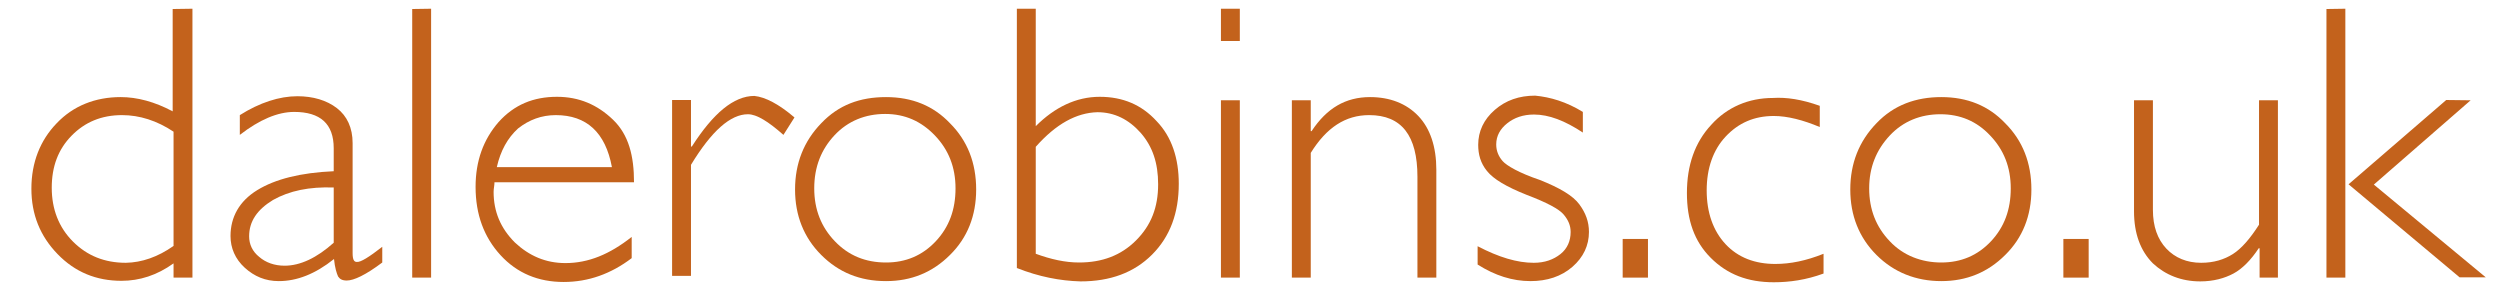
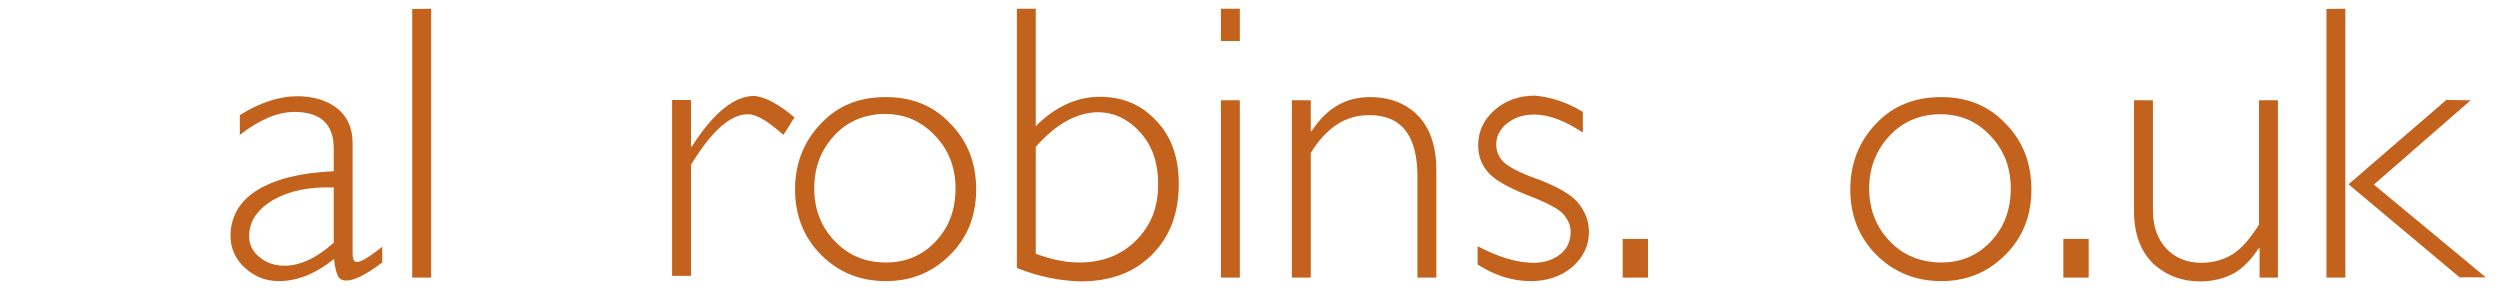
<svg xmlns="http://www.w3.org/2000/svg" version="1.1" id="Layer_1" x="0px" y="0px" viewBox="-49 231 860 100" style="enable-background:new -49 231 860 100;" xml:space="preserve">
  <style type="text/css">
	.st0{display:none;}
	.st1{fill:#C3621C;}
</style>
  <g id="Layer_1_1_" class="st0">
</g>
  <g id="Layer_3" class="st0">
</g>
  <g id="Slope_man">
</g>
  <g id="Slope_Text">
</g>
  <g id="Logo_1_">
    <g id="Logo_2_">
-       <path id="XMLID_23_" class="st1" d="M17.2,234v92.5h-6.5v-4.9c-5.7,4.1-11.7,6-17.9,6c-8.7,0-16-3-22-9.2s-9-13.6-9-22.5    c0-9,3-16.6,8.7-22.5c5.7-6,13.3-9,22-9c5.7,0,11.7,1.6,17.9,4.9v-35.2L17.2,234z M10.7,315.6v-39.3C5,272.5-1,270.6-7,270.6    c-7.1,0-12.8,2.4-17.4,7.1c-4.6,4.7-6.8,10.6-6.8,17.9c0,7.3,2.4,13.6,7.3,18.5c4.9,4.9,10.9,7.3,18.2,7.3    C-0.2,321.3,5.3,319.4,10.7,315.6z" />
      <path id="XMLID_22_" class="st1" d="M82.5,315.9v5.4c-5.7,4.3-9.8,6.2-12.2,6.2c-1.6,0-2.4-0.5-3-1.4c-0.5-1.1-1.1-3-1.4-6    c-6.5,5.2-12.8,7.6-19,7.6c-4.6,0-8.4-1.6-11.7-4.6c-3.3-3-4.9-6.8-4.9-10.9c0-6.5,3-12,9.2-15.8s14.9-6,26.3-6.5v-7.9    c0-8.4-4.6-12.5-13.6-12.5c-5.7,0-12,2.7-18.7,7.9v-6.8c6.8-4.3,13.6-6.5,19.8-6.5c5.4,0,10.1,1.4,13.6,4.1    c3.5,2.7,5.4,6.8,5.4,12v37.9c0,2.2,0.5,3,1.4,3C75,321.3,78,319.4,82.5,315.9z M65.8,314.5v-19c-8.4-0.3-15.2,1.1-20.9,4.3    c-5.4,3.3-8.2,7.3-8.2,12.5c0,2.7,1.1,5.2,3.5,7.1c2.2,1.9,5.2,3,8.7,3C54.3,322.4,60,319.7,65.8,314.5z" />
      <path id="XMLID_21_" class="st1" d="M99.3,234v92.5h-6.5v-92.4L99.3,234L99.3,234z" />
-       <path id="XMLID_19_" class="st1" d="M169.1,293.7h-48c0,1.1-0.3,2.2-0.3,3.3c0,6.8,2.4,12.5,7.3,17.4c4.9,4.6,10.6,7.1,17.4,7.1    c7.9,0,15.2-3,22.8-9v7.3c-7.1,5.4-14.9,8.2-23.4,8.2c-8.7,0-16-3-21.7-9.2c-5.7-6.2-8.6-14-8.6-23.5c0-9,2.7-16.3,7.9-22.3    c5.4-6,12-8.7,20.1-8.7c7.6,0,13.9,2.7,19.3,7.9S169.1,284.7,169.1,293.7z M121.9,288.5h39.6c-2.2-11.9-8.7-17.9-19.3-17.9    c-4.9,0-9.2,1.6-13,4.6C125.6,278.5,123.2,282.8,121.9,288.5z" />
      <path id="XMLID_18_" class="st1" d="M224.3,271.4l-3.8,6c-5.2-4.6-9.2-7.1-12.2-7.1c-6,0-12.5,5.7-19.6,17.4v38.2h-6.5v-60.5h6.5    v16h0.3c7.3-11.4,14.4-17.4,21.5-17.4C214.3,264.4,218.9,266.8,224.3,271.4z" />
      <path id="XMLID_17_" class="st1" d="M255.8,264.4c9,0,16.3,3,22,9c6,6,9,13.6,9,22.8c0,9-3,16.6-9,22.5c-6,6-13.3,9-22,9    c-9,0-16.3-3-22.3-9c-6-6-9-13.6-9-22.5c0-9,3-16.6,9-22.8C239.5,267.1,246.8,264.4,255.8,264.4z M255.8,321.3    c6.8,0,12.5-2.4,17.1-7.3s6.8-10.9,6.8-18.2c0-7.3-2.4-13.3-7.1-18.2c-4.7-4.9-10.3-7.4-17.1-7.4s-12.8,2.4-17.4,7.3    c-4.6,4.9-7,10.9-7,18.3c0,7.3,2.4,13.3,7.1,18.2S248.7,321.3,255.8,321.3z" />
      <path id="XMLID_16_" class="st1" d="M300.8,323.2V234h6.5v40.4c6.5-6.5,13.9-10.1,22-10.1c7.9,0,14.4,2.7,19.6,8.4    c5.2,5.4,7.6,12.8,7.6,21.5c0,10.1-3,18.2-9.2,24.4c-6.2,6.2-14.4,9.2-24.6,9.2C315.6,327.6,308.4,326.2,300.8,323.2z     M307.3,281.5v36.8c5.2,1.9,10.1,3,14.9,3c7.9,0,14.4-2.4,19.6-7.6c5.2-5.2,7.6-11.4,7.6-19.3c0-7.3-1.9-13-6-17.7    c-4.1-4.6-9-7.1-14.9-7.1C321.3,269.8,314.3,273.6,307.3,281.5z" />
      <path id="XMLID_15_" class="st1" d="M377.5,234v11.1H371V234H377.5z M377.5,265.5v61H371v-61H377.5z" />
      <path id="XMLID_14_" class="st1" d="M401.9,265.5v10.6h0.3c5.2-7.9,11.7-11.7,20.1-11.7c6.8,0,12.5,2.2,16.6,6.5    s6.2,10.6,6.2,18.5v37.1h-6.5v-34.7c0-14.1-5.4-21.2-16.6-21.2c-8.2,0-14.7,4.3-20.1,13v42.9h-6.5v-61H401.9z" />
      <path id="XMLID_13_" class="st1" d="M495.5,269.5v7.1c-6.2-4.1-11.7-6.2-16.8-6.2c-3.8,0-6.8,1.1-9.2,3s-3.8,4.3-3.8,7.3    c0,2.2,0.8,4.1,2.2,5.7c1.4,1.6,5.7,4.1,12.8,6.5c6.8,2.7,11.4,5.4,13.6,8.4s3.3,6,3.3,9.5c0,4.6-1.9,8.7-5.7,12    c-3.8,3.3-8.7,4.9-14.4,4.9c-6.2,0-12.2-1.9-18.2-5.7v-6.3c7.3,3.8,13.6,5.7,19.3,5.7c3.8,0,6.8-1.1,9.2-3    c2.4-1.9,3.5-4.6,3.5-7.6c0-2.2-0.8-4.1-2.4-6s-5.7-4.1-12.8-6.8c-6.8-2.7-11.4-5.4-13.6-8.2c-2.2-2.7-3-5.7-3-9    c0-4.6,1.9-8.7,5.7-12c3.8-3.3,8.4-4.9,13.9-4.9C484.3,264.4,489.8,266,495.5,269.5z" />
      <path id="XMLID_12_" class="st1" d="M517.9,313.2v13.3h-8.7v-13.3H517.9z" />
-       <path id="XMLID_11_" class="st1" d="M577,267.4v7.3c-5.7-2.4-11.1-3.8-15.8-3.8c-6.8,0-12.2,2.4-16.6,7.1    c-4.3,4.6-6.5,10.9-6.5,18.5s2.2,13.9,6.5,18.5c4.3,4.6,10.1,6.8,17.1,6.8c5.2,0,10.6-1.1,16.6-3.5v6.8c-6,2.2-11.7,3-17.1,3    c-9,0-16-2.7-21.7-8.4c-5.7-5.7-8.2-13-8.2-22.3c0-9.5,2.7-17.4,8.4-23.5c5.4-6,12.8-9.2,21.2-9.2    C565.6,264.4,570.8,265.2,577,267.4z" />
      <path id="XMLID_10_" class="st1" d="M618.8,264.4c9,0,16.3,3,22,9c6,6,9,13.6,9,22.8c0,9-3,16.6-9,22.5c-6,6-13.3,9-22,9    c-8.7,0-16.3-3-22.3-9c-6-6-9-13.6-9-22.5c0-9,3-16.6,9-22.8C602.5,267.1,610.1,264.4,618.8,264.4z M618.8,321.3    c6.8,0,12.5-2.4,17.1-7.3c4.6-4.9,6.8-10.9,6.8-18.2c0-7.3-2.4-13.3-7.1-18.2c-4.6-4.9-10.3-7.3-17.1-7.3s-12.8,2.4-17.4,7.3    c-4.6,4.9-7.1,10.9-7.1,18.2c0,7.3,2.4,13.3,7.1,18.2C605.7,318.9,612,321.3,618.8,321.3z" />
      <path id="XMLID_9_" class="st1" d="M669.5,313.2v13.3h-8.7v-13.3H669.5z" />
      <path id="XMLID_8_" class="st1" d="M728.3,326.5v-10.1H728c-2.7,4.1-5.7,7.1-8.7,8.7c-3,1.6-6.8,2.7-11.4,2.7    c-6.5,0-12-2.2-16.3-6.2c-4.3-4.3-6.5-10.3-6.5-17.9v-38.2h6.5v37.7c0,5.7,1.6,10.1,4.6,13.3c3,3.2,7.1,4.9,12,4.9    c4.3,0,7.9-1.1,10.9-3c3-1.9,6-5.4,9-10.1v-42.8h6.5v61H728.3z" />
      <path id="XMLID_1_" class="st1" d="M757.8,234v92.5h-6.5v-92.4L757.8,234L757.8,234z M800.9,265.5l-33.3,29l38.5,31.9h-9l-38.2-32    l33.6-29L800.9,265.5L800.9,265.5z" />
    </g>
  </g>
</svg>